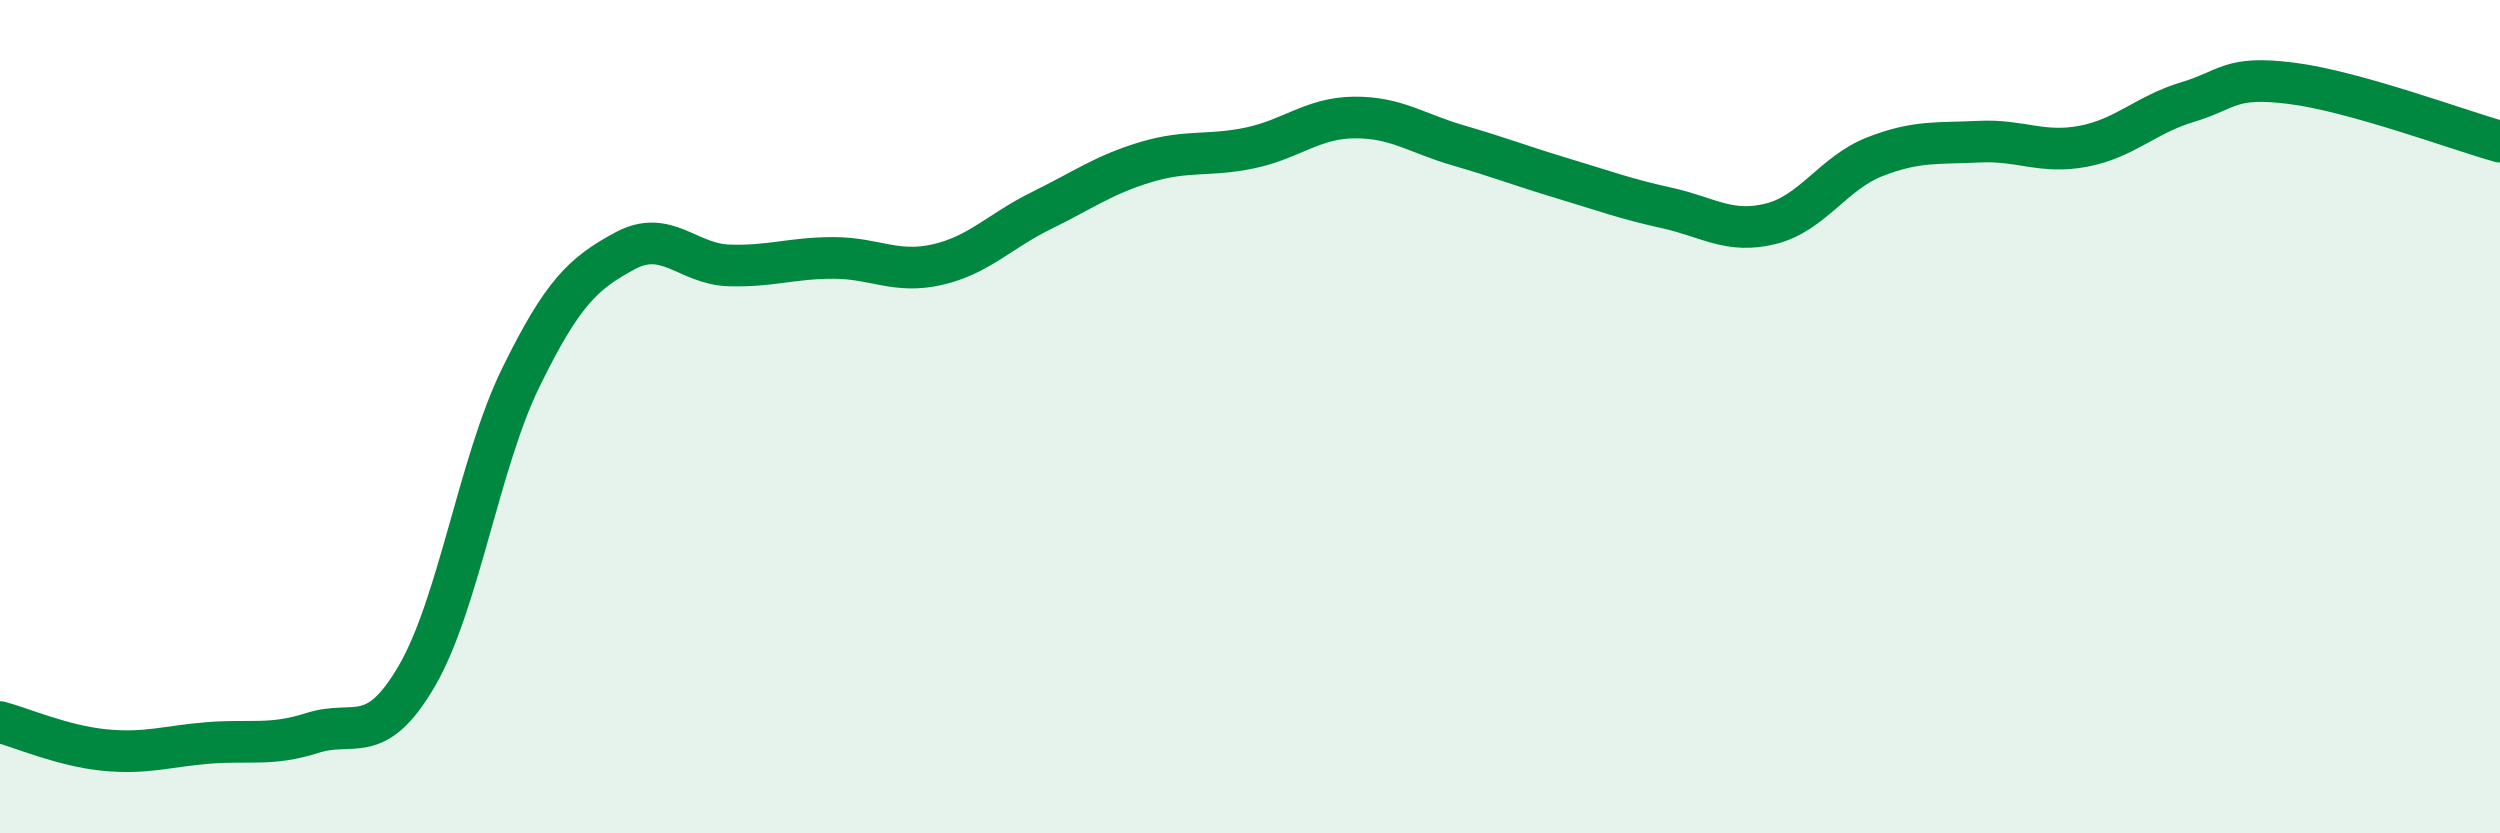
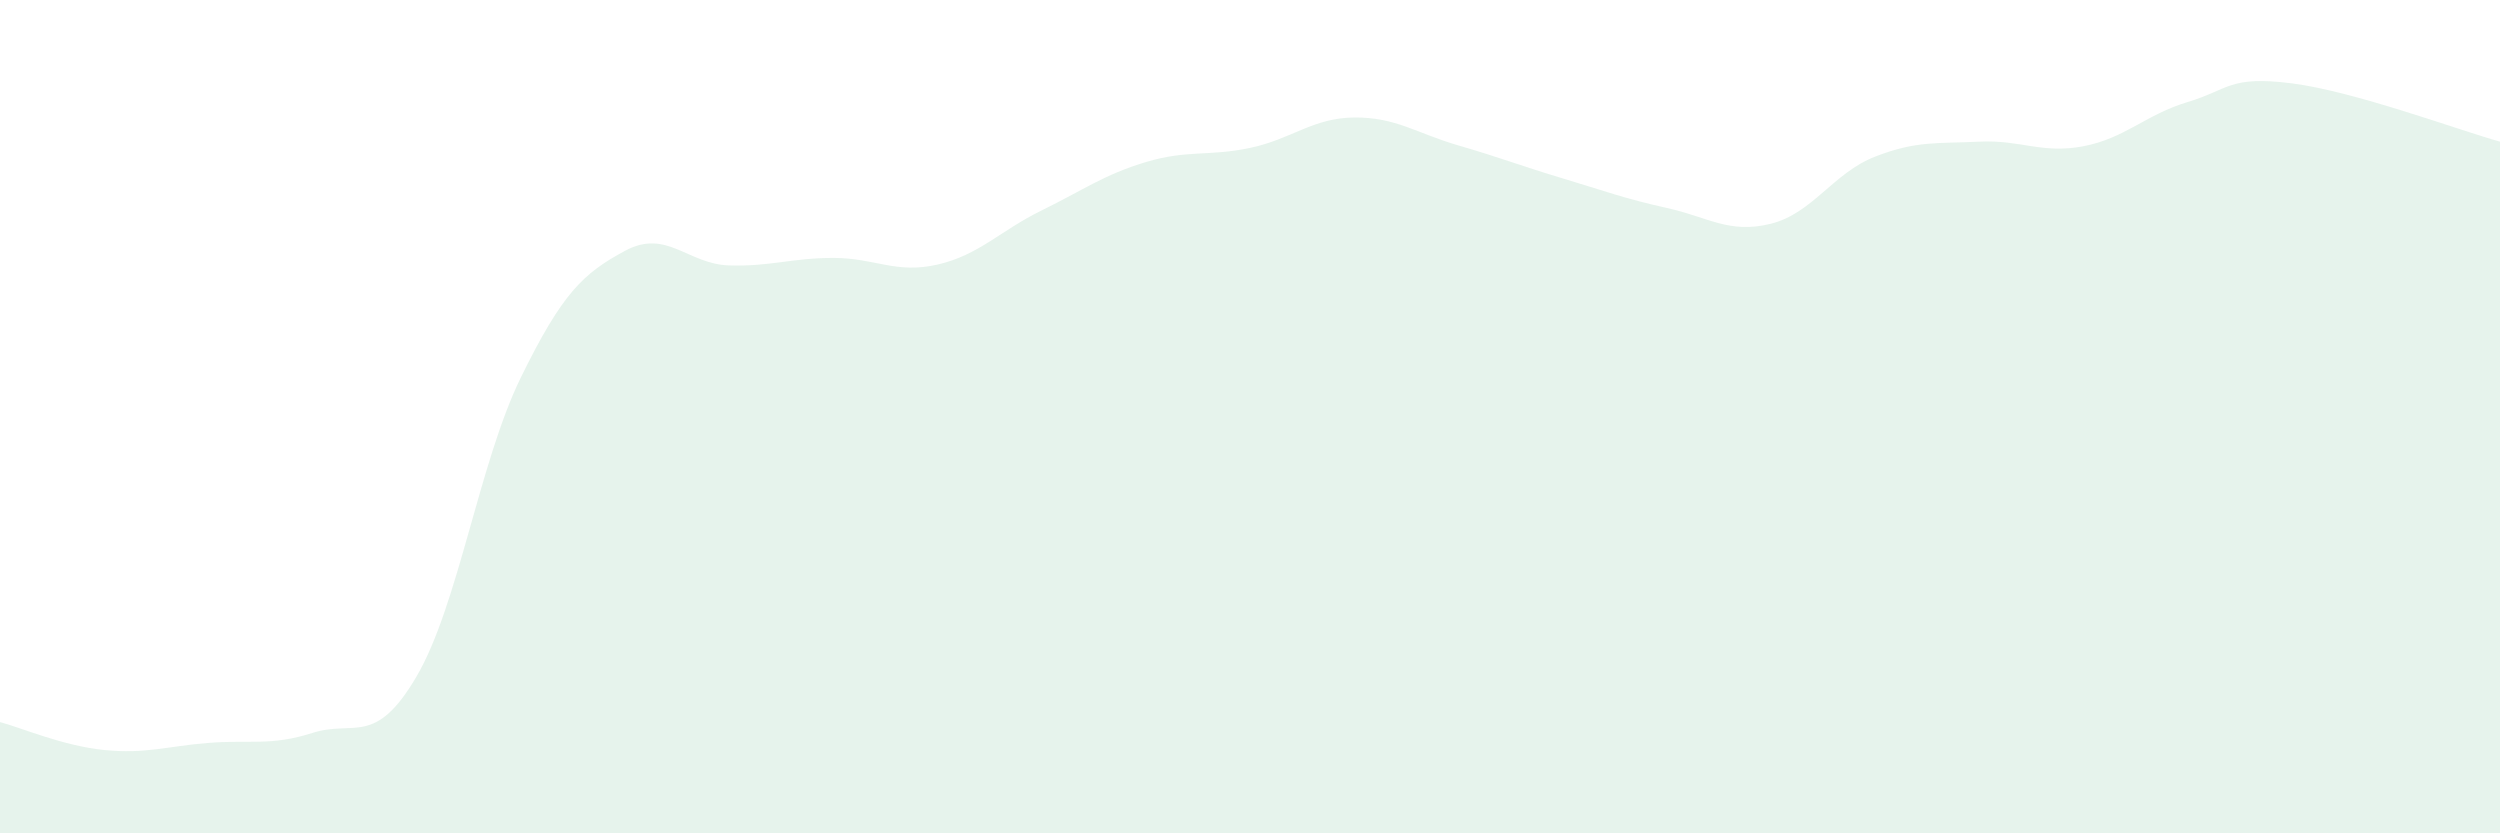
<svg xmlns="http://www.w3.org/2000/svg" width="60" height="20" viewBox="0 0 60 20">
  <path d="M 0,17.33 C 0.5,17.46 1.5,17.9 2.5,18 C 3.5,18.1 4,17.91 5,17.83 C 6,17.75 6.5,17.91 7.5,17.59 C 8.5,17.27 9,17.94 10,16.23 C 11,14.52 11.5,11.1 12.5,9.06 C 13.5,7.02 14,6.56 15,6.02 C 16,5.48 16.5,6.34 17.5,6.37 C 18.5,6.4 19,6.19 20,6.19 C 21,6.19 21.5,6.58 22.5,6.35 C 23.5,6.12 24,5.54 25,5.05 C 26,4.56 26.5,4.19 27.5,3.89 C 28.5,3.59 29,3.76 30,3.55 C 31,3.34 31.5,2.83 32.5,2.82 C 33.5,2.81 34,3.2 35,3.49 C 36,3.78 36.5,3.98 37.5,4.28 C 38.5,4.58 39,4.77 40,4.99 C 41,5.21 41.5,5.62 42.5,5.37 C 43.5,5.12 44,4.15 45,3.76 C 46,3.37 46.5,3.45 47.5,3.4 C 48.5,3.35 49,3.7 50,3.51 C 51,3.32 51.5,2.75 52.5,2.45 C 53.5,2.15 53.5,1.81 55,2 C 56.5,2.19 59,3.12 60,3.4L60 20L0 20Z" fill="#008740" opacity="0.1" stroke-linecap="round" stroke-linejoin="round" />
-   <path d="M 0,17.33 C 0.5,17.46 1.5,17.9 2.5,18 C 3.5,18.1 4,17.91 5,17.83 C 6,17.75 6.5,17.91 7.5,17.59 C 8.5,17.27 9,17.94 10,16.23 C 11,14.52 11.5,11.1 12.5,9.06 C 13.5,7.02 14,6.56 15,6.02 C 16,5.48 16.5,6.34 17.5,6.37 C 18.5,6.4 19,6.19 20,6.19 C 21,6.19 21.5,6.58 22.5,6.35 C 23.5,6.12 24,5.54 25,5.05 C 26,4.56 26.5,4.19 27.5,3.89 C 28.5,3.59 29,3.76 30,3.55 C 31,3.34 31.5,2.83 32.5,2.82 C 33.5,2.81 34,3.2 35,3.49 C 36,3.78 36.5,3.98 37.5,4.28 C 38.5,4.58 39,4.77 40,4.99 C 41,5.21 41.5,5.62 42.5,5.37 C 43.5,5.12 44,4.15 45,3.76 C 46,3.37 46.5,3.45 47.5,3.4 C 48.5,3.35 49,3.7 50,3.51 C 51,3.32 51.5,2.75 52.5,2.45 C 53.5,2.15 53.5,1.81 55,2 C 56.5,2.19 59,3.12 60,3.4" stroke="#008740" stroke-width="1" fill="none" stroke-linecap="round" stroke-linejoin="round" />
</svg>